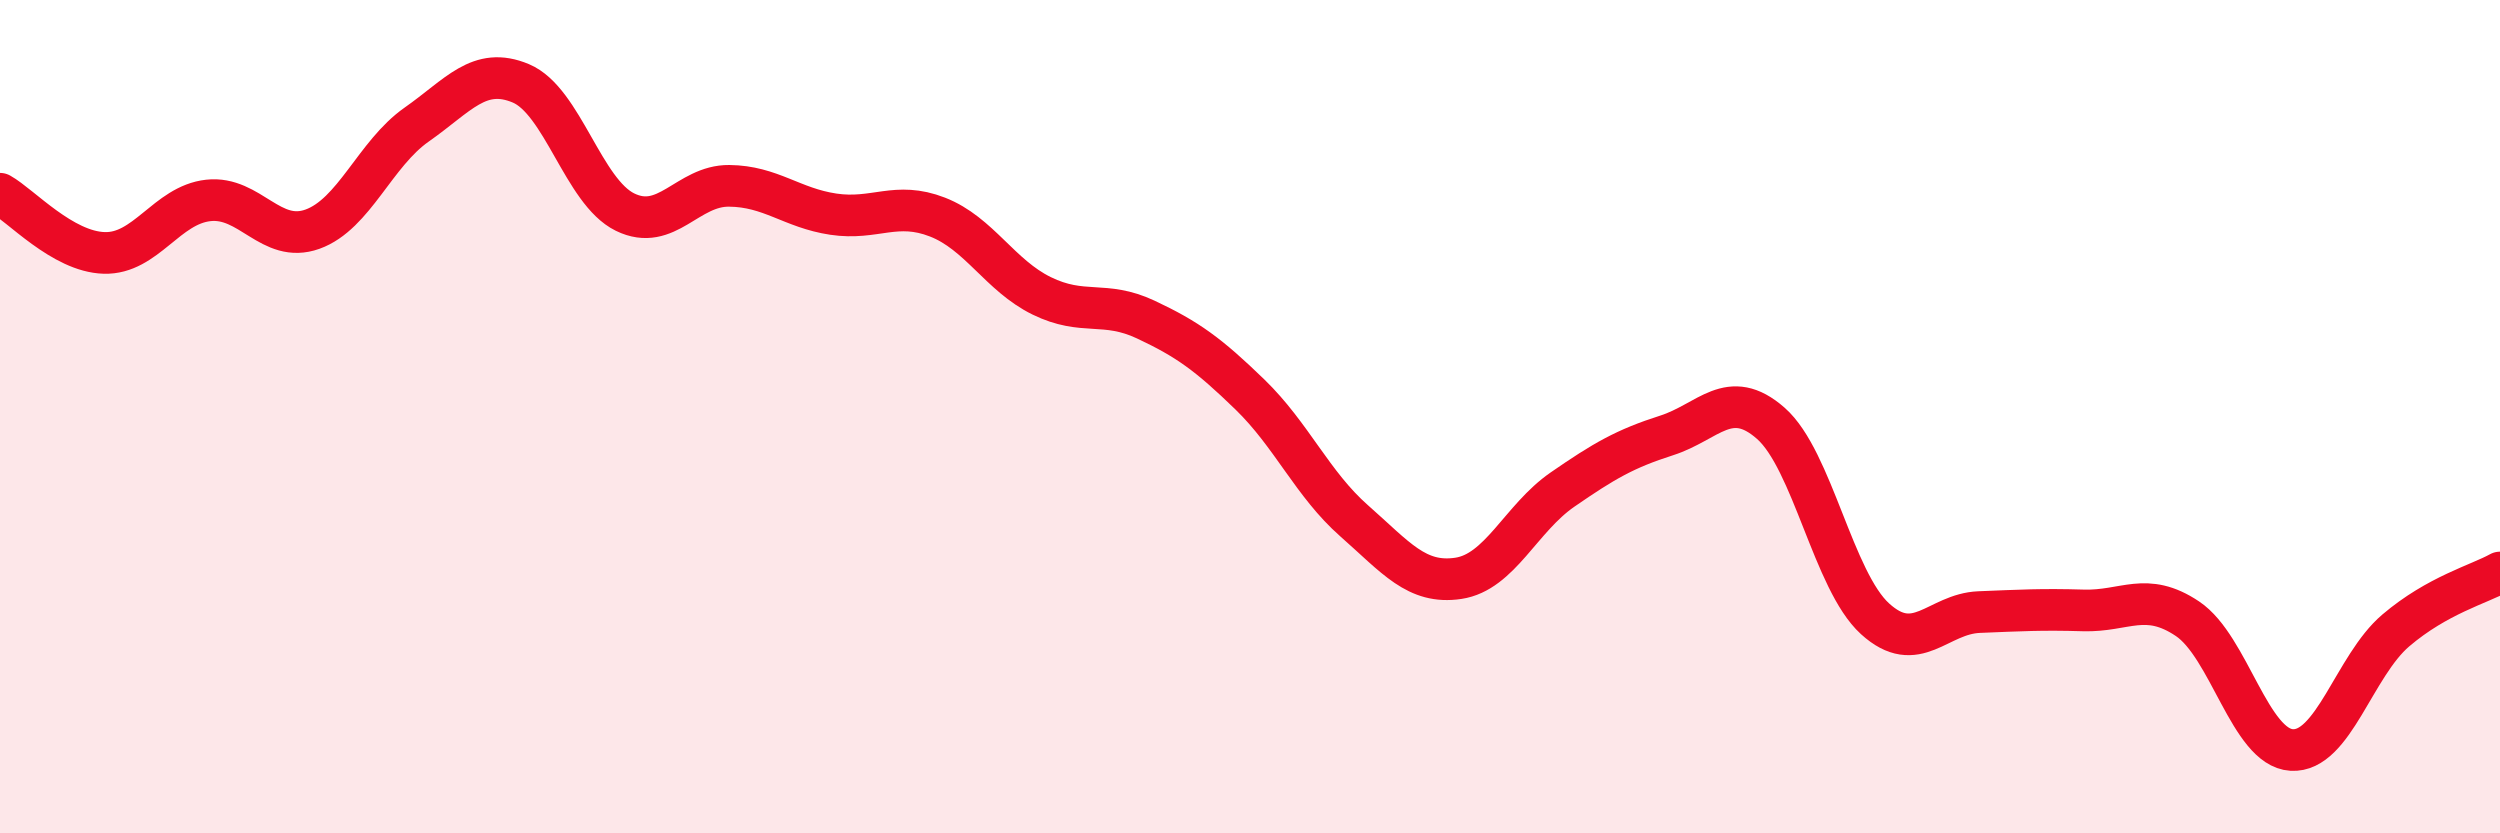
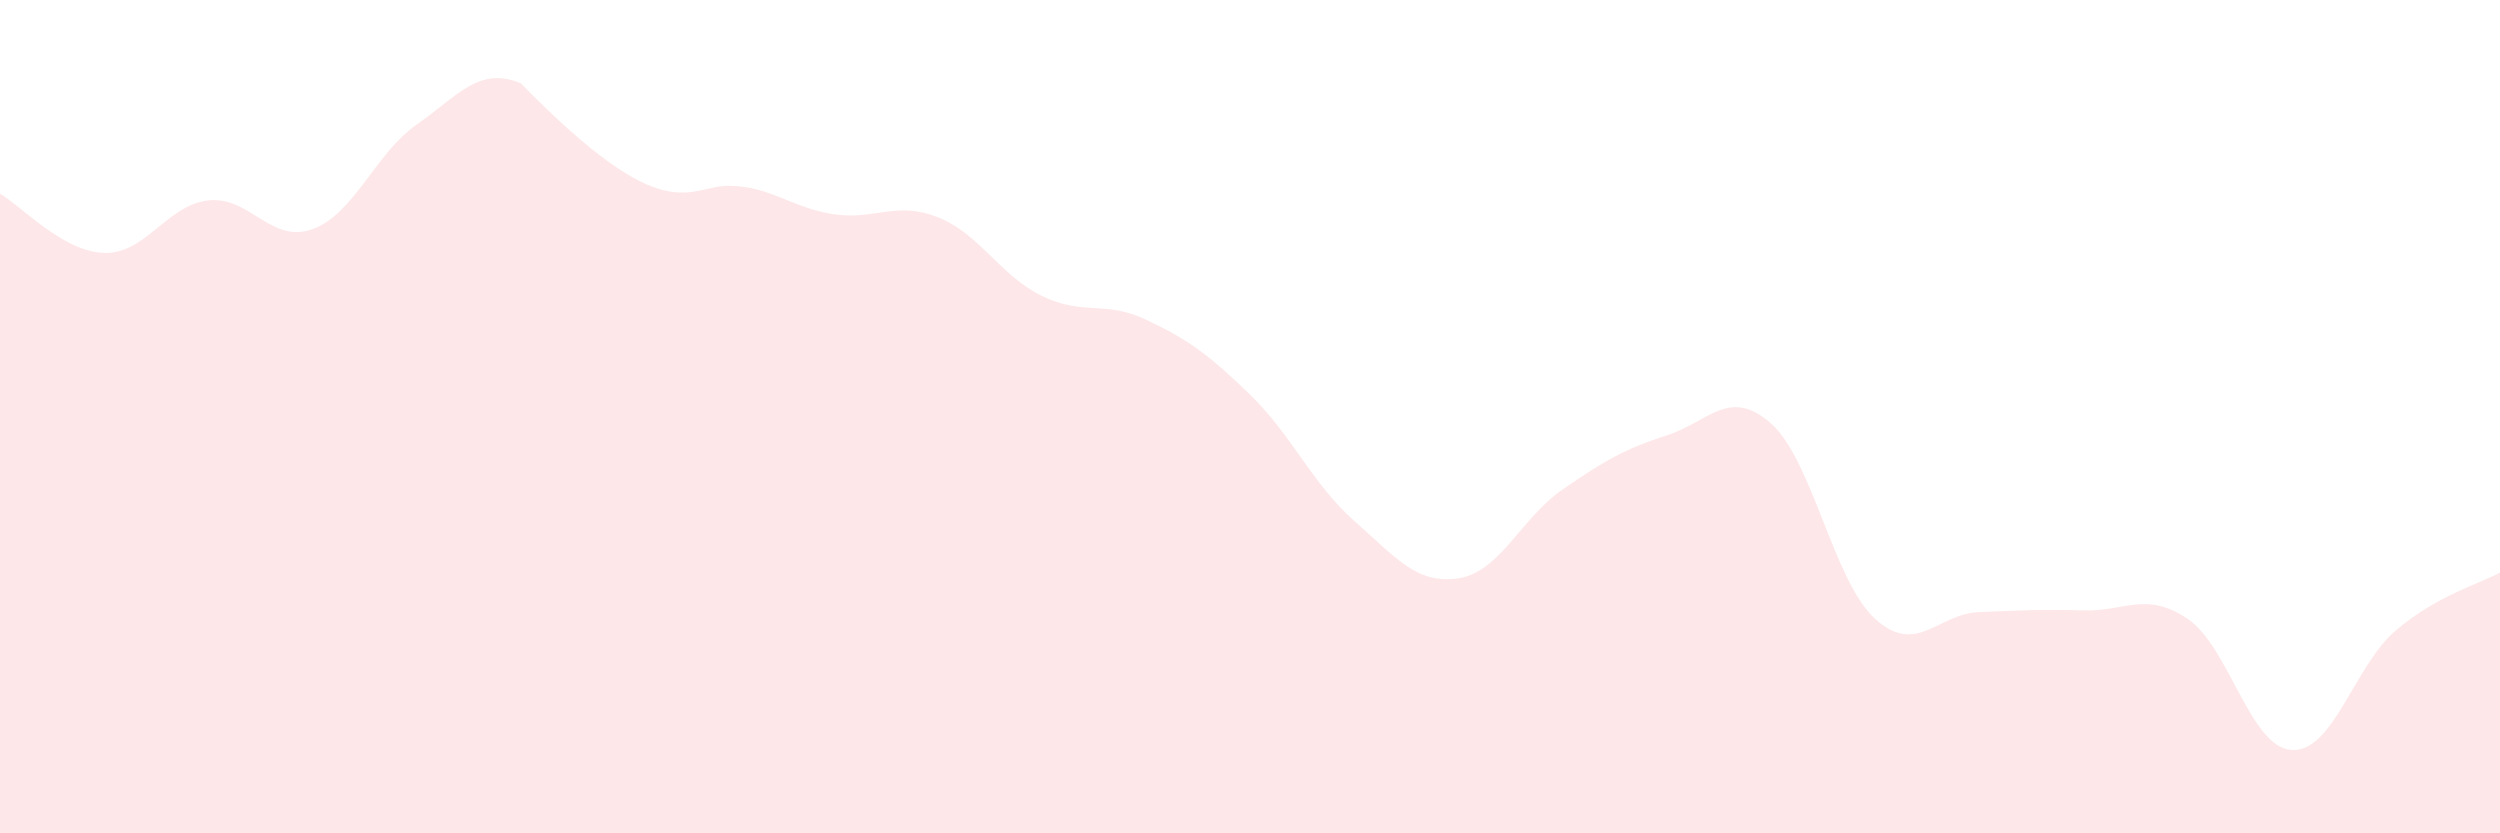
<svg xmlns="http://www.w3.org/2000/svg" width="60" height="20" viewBox="0 0 60 20">
-   <path d="M 0,4.65 C 0.5,4.93 1.5,6.04 2.5,6.07 C 3.5,6.1 4,4.92 5,4.81 C 6,4.7 6.5,5.86 7.5,5.5 C 8.5,5.14 9,3.69 10,2.99 C 11,2.29 11.5,1.58 12.5,2 C 13.5,2.42 14,4.6 15,5.09 C 16,5.58 16.5,4.45 17.5,4.46 C 18.5,4.47 19,4.99 20,5.14 C 21,5.29 21.5,4.82 22.5,5.21 C 23.5,5.6 24,6.61 25,7.1 C 26,7.59 26.5,7.2 27.5,7.67 C 28.5,8.14 29,8.5 30,9.47 C 31,10.44 31.5,11.62 32.5,12.5 C 33.5,13.38 34,14.03 35,13.88 C 36,13.73 36.5,12.44 37.5,11.75 C 38.5,11.06 39,10.77 40,10.45 C 41,10.13 41.5,9.28 42.5,10.16 C 43.5,11.04 44,13.94 45,14.85 C 46,15.76 46.5,14.73 47.5,14.69 C 48.5,14.65 49,14.62 50,14.65 C 51,14.68 51.5,14.18 52.5,14.85 C 53.5,15.52 54,17.94 55,18 C 56,18.06 56.5,15.98 57.5,15.13 C 58.5,14.28 59.5,14.02 60,13.74L60 20L0 20Z" fill="#EB0A25" opacity="0.1" stroke-linecap="round" stroke-linejoin="round" />
-   <path d="M 0,4.65 C 0.5,4.93 1.5,6.04 2.5,6.07 C 3.5,6.1 4,4.92 5,4.81 C 6,4.7 6.5,5.86 7.5,5.5 C 8.5,5.14 9,3.69 10,2.99 C 11,2.29 11.5,1.58 12.5,2 C 13.5,2.42 14,4.6 15,5.09 C 16,5.58 16.5,4.45 17.5,4.46 C 18.5,4.47 19,4.99 20,5.14 C 21,5.29 21.5,4.82 22.5,5.21 C 23.5,5.6 24,6.61 25,7.1 C 26,7.59 26.5,7.2 27.5,7.67 C 28.5,8.14 29,8.5 30,9.47 C 31,10.44 31.5,11.62 32.5,12.5 C 33.5,13.38 34,14.03 35,13.88 C 36,13.73 36.5,12.44 37.5,11.75 C 38.5,11.06 39,10.77 40,10.45 C 41,10.13 41.5,9.28 42.5,10.16 C 43.5,11.04 44,13.94 45,14.85 C 46,15.76 46.5,14.73 47.5,14.69 C 48.5,14.65 49,14.62 50,14.65 C 51,14.68 51.5,14.18 52.5,14.85 C 53.5,15.52 54,17.94 55,18 C 56,18.06 56.5,15.98 57.5,15.13 C 58.5,14.28 59.5,14.02 60,13.74" stroke="#EB0A25" stroke-width="1" fill="none" stroke-linecap="round" stroke-linejoin="round" />
+   <path d="M 0,4.65 C 0.5,4.93 1.5,6.04 2.5,6.07 C 3.5,6.1 4,4.92 5,4.81 C 6,4.7 6.5,5.86 7.5,5.5 C 8.5,5.14 9,3.69 10,2.99 C 11,2.29 11.5,1.58 12.5,2 C 16,5.58 16.5,4.45 17.5,4.46 C 18.5,4.47 19,4.99 20,5.14 C 21,5.29 21.5,4.82 22.5,5.21 C 23.5,5.6 24,6.61 25,7.1 C 26,7.59 26.5,7.2 27.5,7.67 C 28.5,8.14 29,8.5 30,9.47 C 31,10.44 31.5,11.62 32.5,12.5 C 33.5,13.38 34,14.03 35,13.88 C 36,13.73 36.5,12.44 37.5,11.75 C 38.5,11.06 39,10.77 40,10.45 C 41,10.13 41.5,9.28 42.5,10.16 C 43.5,11.04 44,13.94 45,14.85 C 46,15.76 46.5,14.73 47.5,14.69 C 48.5,14.65 49,14.62 50,14.65 C 51,14.68 51.5,14.18 52.5,14.85 C 53.5,15.52 54,17.94 55,18 C 56,18.06 56.5,15.98 57.5,15.13 C 58.5,14.28 59.5,14.02 60,13.74L60 20L0 20Z" fill="#EB0A25" opacity="0.1" stroke-linecap="round" stroke-linejoin="round" />
</svg>